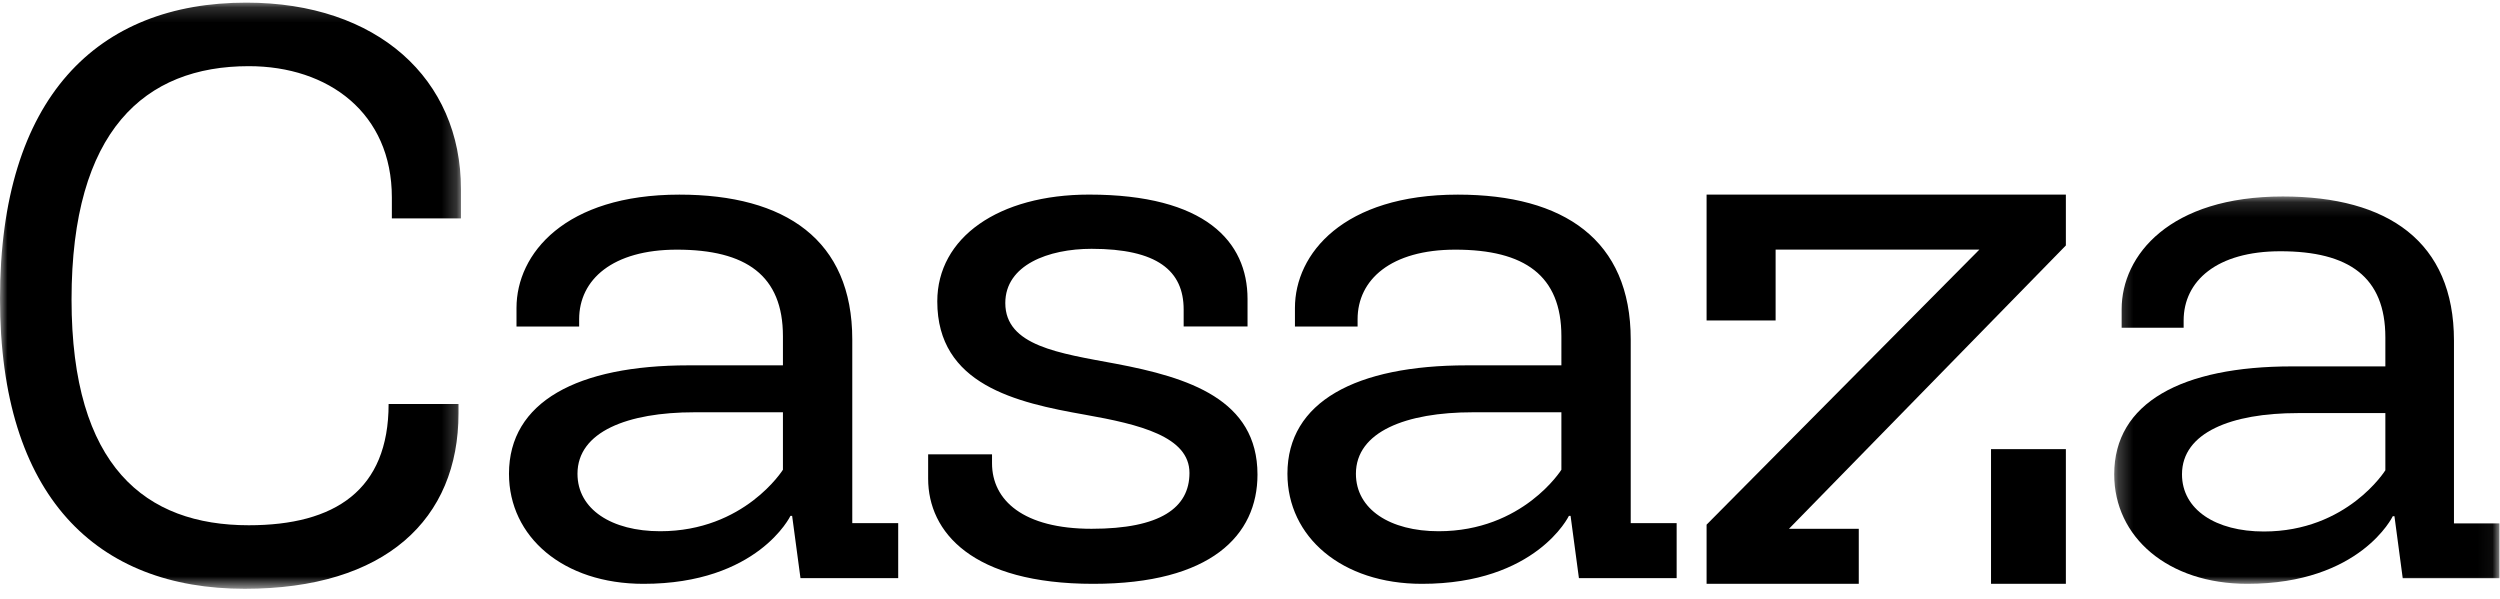
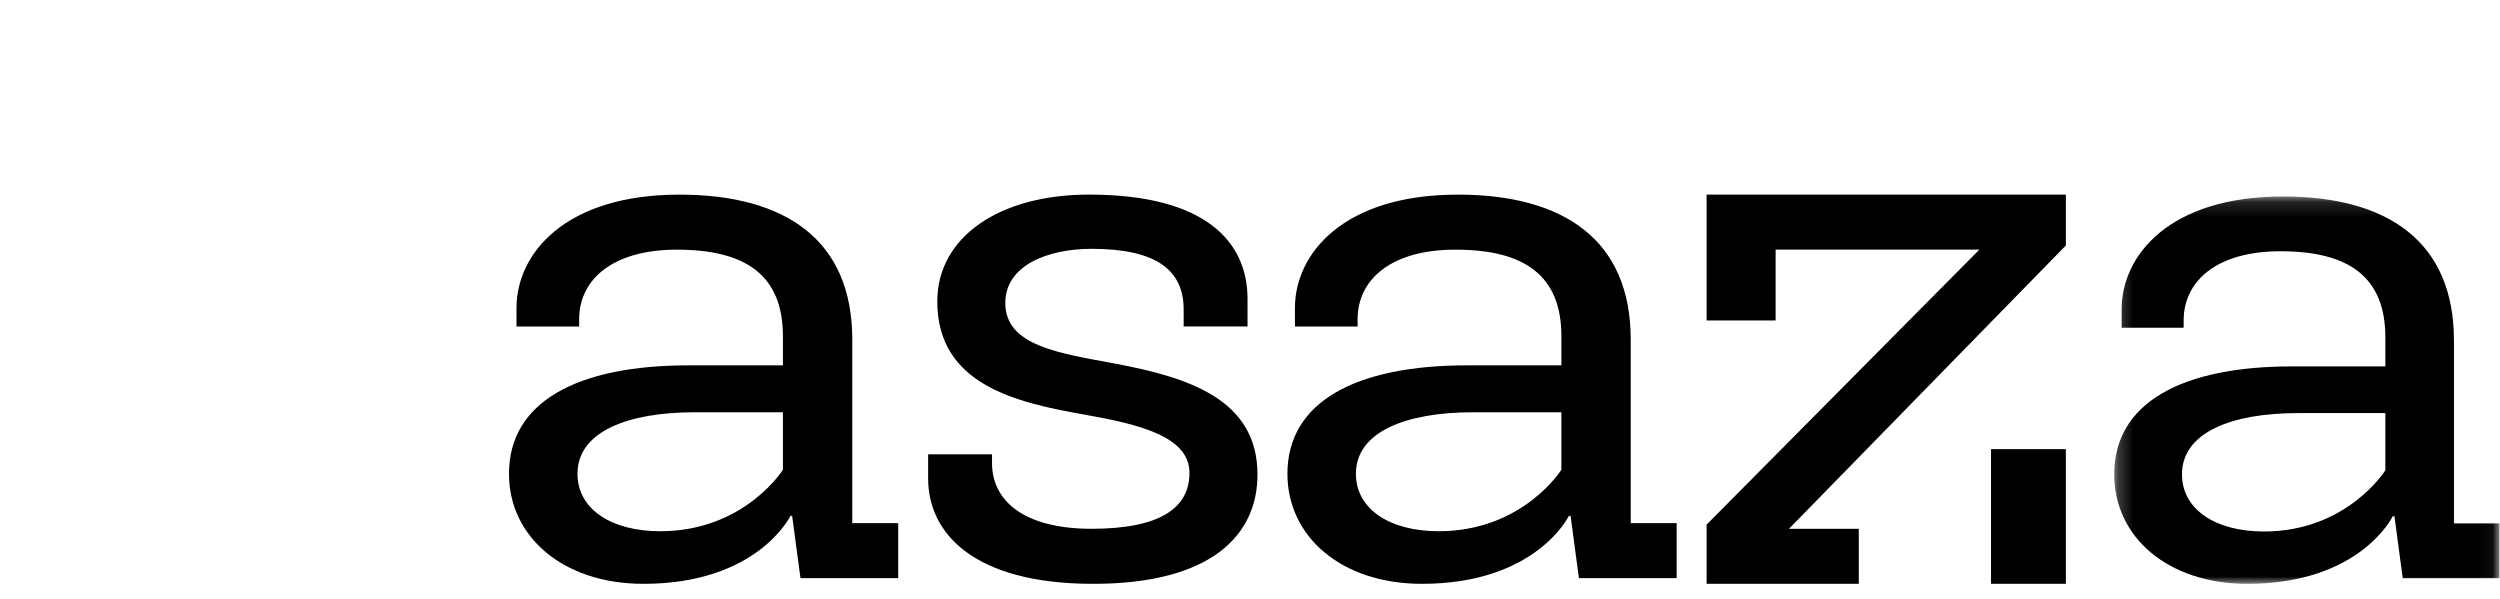
<svg xmlns="http://www.w3.org/2000/svg" xmlns:xlink="http://www.w3.org/1999/xlink" width="167" height="40" viewBox="0 0 167 40">
  <defs>
-     <path id="a" d="M0 .176h30.792v39.157H0z" />
    <path id="c" d="M.229.125h25.733V26H.23z" />
  </defs>
  <g fill="none" fill-rule="evenodd">
    <g>
      <mask id="b" fill="#fff">
        <use xlink:href="#a" />
      </mask>
-       <path fill="#000" d="M26.176 14.588V13.19c0-5.642-4.236-8.77-9.558-8.77-6.951 0-11.839 4.301-11.839 15.585 0 11.172 4.942 15.082 11.84 15.082 5.756 0 9.34-2.346 9.34-8.1h4.67v.615c0 7.094-4.887 11.73-14.282 11.73C6.463 39.333 0 33.188 0 19.95 0 6.488 6.517.176 16.455.176c8.744 0 14.337 5.083 14.337 12.457v1.955h-4.616z" mask="url(#b)" />
    </g>
    <path fill="#000" d="M52.3 27.54h-5.914c-4.463 0-7.81 1.298-7.81 4.108 0 2.379 2.287 3.838 5.523 3.838 5.635 0 8.201-4.108 8.201-4.108V27.54zM60 38.621h-6.528l-.558-4.162h-.111S50.627 39 42.983 39C37.627 39 34 35.865 34 31.648c0-4.81 4.575-7.243 11.996-7.243H52.3V22.46c0-4.054-2.454-5.783-7.085-5.783-4.296 0-6.528 2-6.528 4.648v.487h-4.185v-1.243c0-3.622 3.236-7.568 10.88-7.568 7.086 0 11.55 3.027 11.55 9.675v12.27H60v3.676zM62 31.973V30.35h4.267v.595c0 2.486 2.106 4.378 6.65 4.378 4.6 0 6.539-1.405 6.539-3.73 0-2.432-3.325-3.243-6.983-3.891-4.6-.811-9.863-2-9.863-7.568 0-4.27 4.1-7.135 10.14-7.135 7.759 0 10.585 3.135 10.585 6.973v1.838h-4.267v-1.135c0-2.595-1.773-4.054-6.151-4.054-2.882 0-5.763 1.08-5.763 3.621 0 2.865 3.602 3.352 7.37 4.054C79.4 25.217 84 26.676 84 31.703 84 35.757 80.897 39 73.028 39 64.937 39 62 35.54 62 31.973M104.3 27.54h-5.913c-4.464 0-7.812 1.298-7.812 4.108 0 2.379 2.288 3.838 5.524 3.838 5.635 0 8.202-4.108 8.202-4.108V27.54zm7.7 11.081h-6.528l-.558-4.162h-.111S102.627 39 94.983 39C89.627 39 86 35.865 86 31.648c0-4.81 4.575-7.243 11.996-7.243h6.305V22.46c0-4.054-2.456-5.783-7.086-5.783-4.296 0-6.528 2-6.528 4.648v.487h-4.185v-1.243c0-3.622 3.236-7.568 10.88-7.568 7.086 0 11.55 3.027 11.55 9.675v12.27H112v3.676z" />
    <g transform="translate(141 13)">
      <mask id="d" fill="#fff">
        <use xlink:href="#c" />
      </mask>
      <path fill="#000" d="M18.342 14.595h-5.854c-4.418 0-7.731 1.292-7.731 4.089 0 2.367 2.264 3.82 5.467 3.82 5.578 0 8.118-4.09 8.118-4.09v-3.819zm7.62 11.028h-6.46l-.553-4.142h-.11S16.685 26 9.119 26c-5.3 0-8.89-3.12-8.89-7.316 0-4.788 4.528-7.209 11.873-7.209h6.24V9.54c0-4.035-2.43-5.756-7.013-5.756-4.253 0-6.462 1.99-6.462 4.626v.484H.726V7.656C.726 4.052 3.929.125 11.494.125c7.013 0 11.431 3.012 11.431 9.629v12.211h3.037v3.658z" mask="url(#d)" />
    </g>
    <path fill="#000" d="M133 35.092V39h5v-9h-5zM114 13v8.407h4.611v-4.733h13.611L114 35.047V39h10.166v-3.674H119.5l18.5-18.93V13z" />
  </g>
</svg>